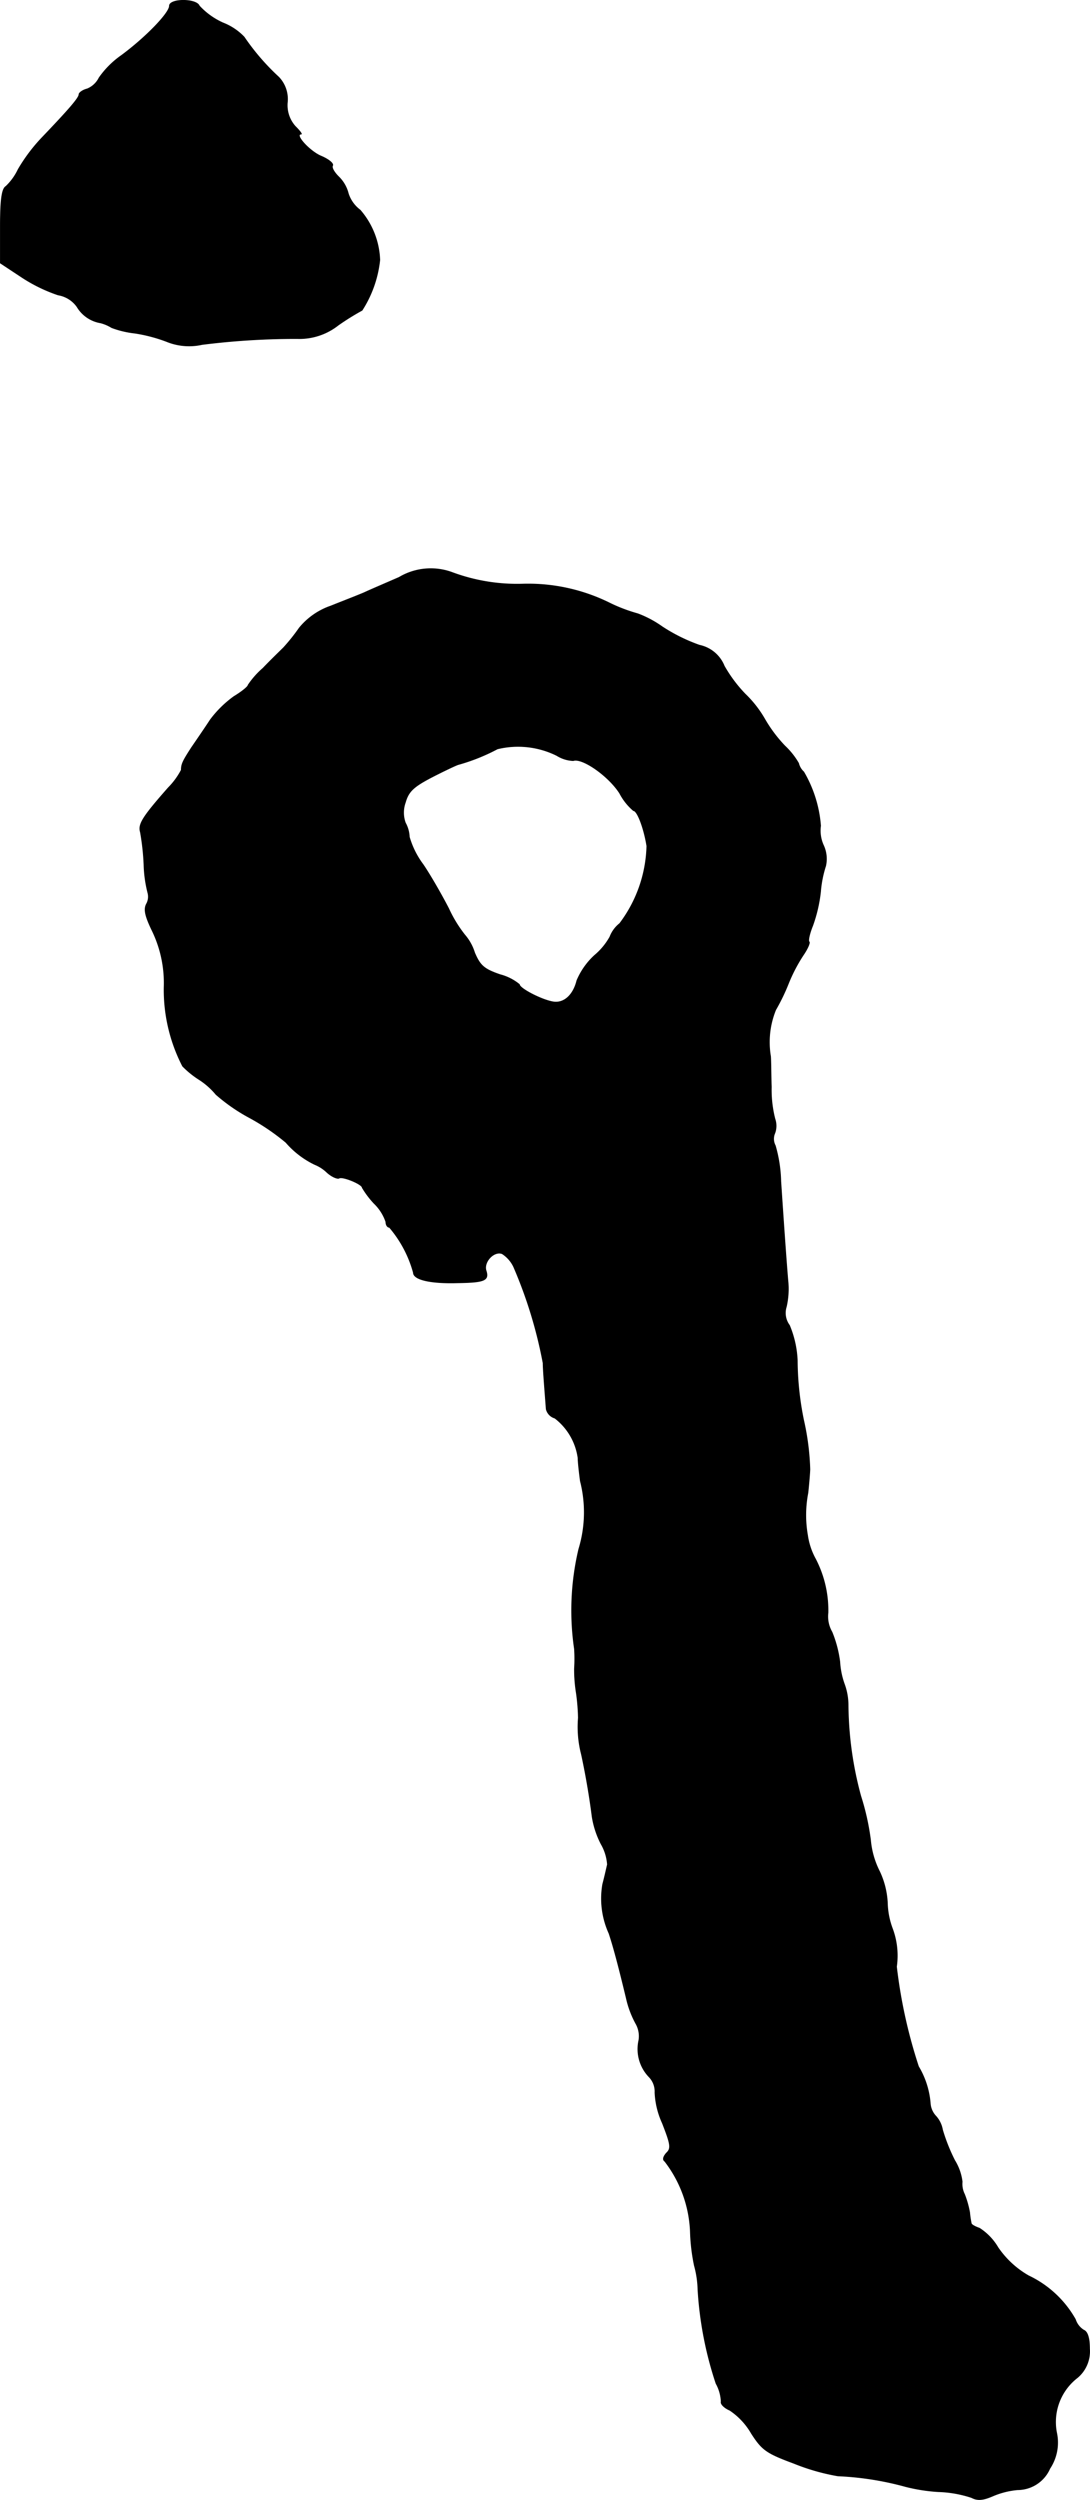
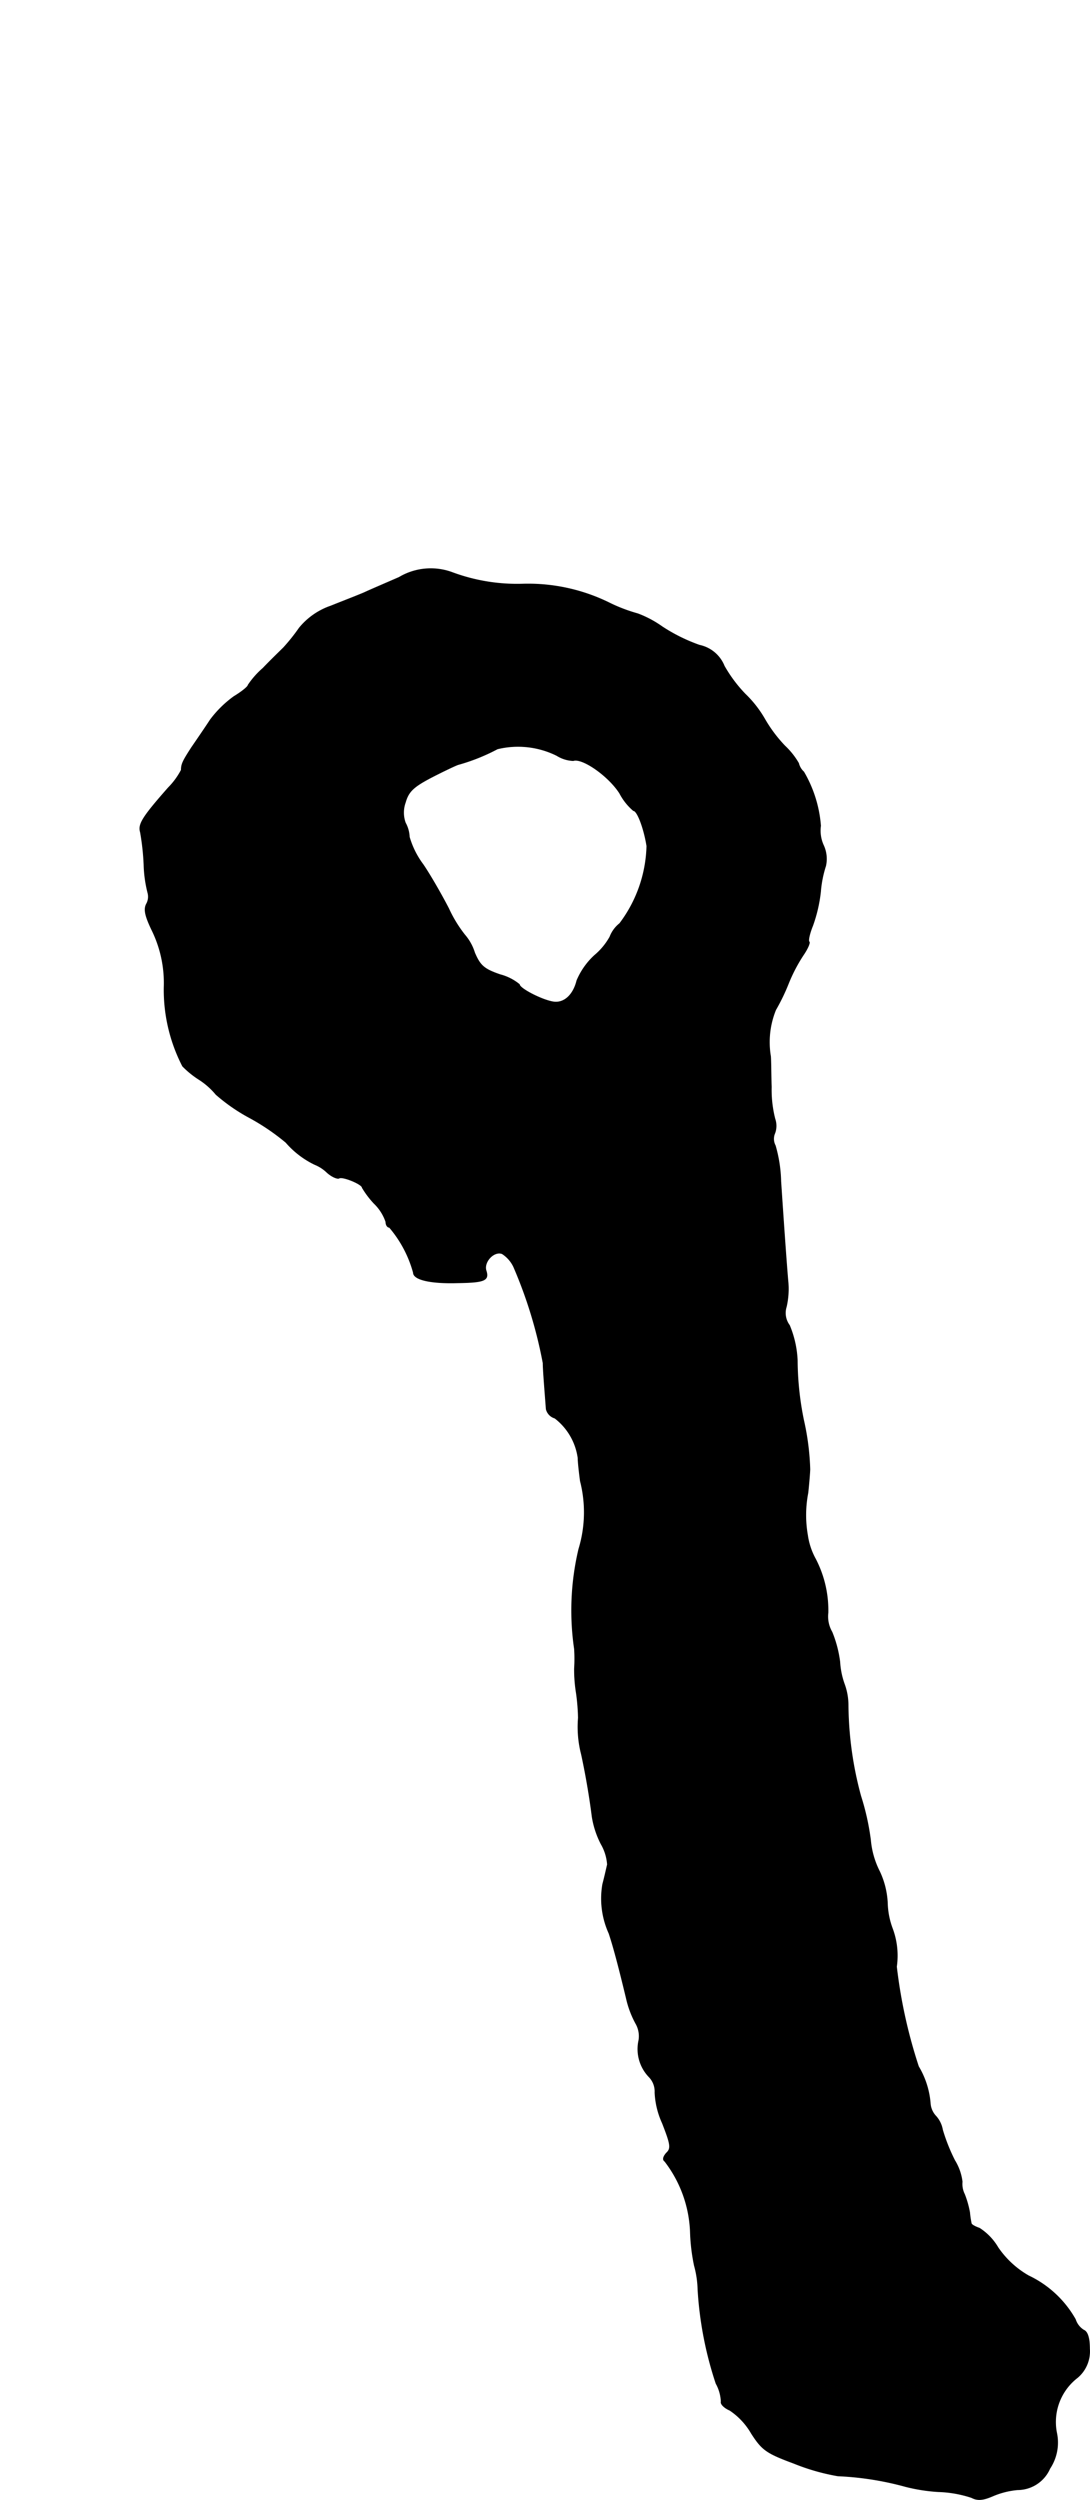
<svg xmlns="http://www.w3.org/2000/svg" version="1.1" width="5.923mm" height="13.583mm" viewBox="0 0 16.789 38.504">
  <defs>
    <style type="text/css">
      .a {
        stroke: #000;
        stroke-linecap: round;
        stroke-linejoin: round;
        stroke-width: 0.01px;
      }
    </style>
  </defs>
-   <path class="a" d="M2.609.091c0,.109-.363.485-.739.763a1.393,1.393,0,0,0-.345.345.353.353,0,0,1-.182.17c-.073.018-.127.061-.127.085,0,.055-.164.242-.575.672A2.639,2.639,0,0,0,.278,2.611a.868.868,0,0,1-.188.26c-.061.036-.085.2-.085.618v.563l.321.212a2.441,2.441,0,0,0,.569.279.444.444,0,0,1,.291.182.522.522,0,0,0,.363.248.612.612,0,0,1,.17.073,1.472,1.472,0,0,0,.357.085,2.386,2.386,0,0,1,.485.127.918.918,0,0,0,.551.048A11.545,11.545,0,0,1,4.578,5.215a.965.965,0,0,0,.63-.206,3.894,3.894,0,0,1,.369-.23A1.781,1.781,0,0,0,5.85,4.004a1.238,1.238,0,0,0-.303-.769.513.513,0,0,1-.182-.254A.548.548,0,0,0,5.214,2.72c-.067-.067-.109-.139-.091-.17S5.063,2.454,4.947,2.405c-.176-.073-.418-.339-.309-.339.018,0-.024-.055-.091-.121a.486.486,0,0,1-.121-.369.489.489,0,0,0-.133-.388,3.559,3.559,0,0,1-.533-.618.907.907,0,0,0-.327-.218A1.117,1.117,0,0,1,3.07.091C3.027-.024,2.609-.024,2.609.091Z" />
  <path class="a" d="M6.147,8.892c-.194.085-.436.188-.539.236-.097.042-.333.133-.515.206a1.08,1.08,0,0,0-.485.339,2.88,2.88,0,0,1-.242.303c-.048.048-.194.188-.315.315a1.311,1.311,0,0,0-.23.26c0,.024-.097.103-.218.176a1.692,1.692,0,0,0-.363.357c-.079.121-.212.315-.291.43-.133.206-.157.254-.157.345a1.127,1.127,0,0,1-.2.273c-.4.454-.466.563-.43.684a3.754,3.754,0,0,1,.055.503,1.963,1.963,0,0,0,.061.436.227.227,0,0,1-.024.17c-.042.085-.018.188.097.424a1.846,1.846,0,0,1,.176.86,2.57,2.57,0,0,0,.285,1.211,1.421,1.421,0,0,0,.254.206,1.126,1.126,0,0,1,.26.23,2.773,2.773,0,0,0,.515.357,3.423,3.423,0,0,1,.563.382,1.374,1.374,0,0,0,.442.339.588.588,0,0,1,.188.121c.073.067.157.103.188.091.048-.036.357.091.357.145a1.404,1.404,0,0,0,.182.242.711.711,0,0,1,.182.285c0,.048.024.085.055.085a1.805,1.805,0,0,1,.369.697c0,.109.267.17.684.157.412-.006.485-.036.436-.188-.042-.133.121-.309.248-.26a.49.49,0,0,1,.176.2,6.959,6.959,0,0,1,.454,1.484c0,.109.03.466.048.709a.192.192,0,0,0,.133.139.935.935,0,0,1,.357.612c0,.061.018.224.036.357a1.942,1.942,0,0,1-.024,1.048,4.098,4.098,0,0,0-.067,1.538,2.398,2.398,0,0,1,0,.303,2.276,2.276,0,0,0,.03.382,3.179,3.179,0,0,1,.03.376,1.691,1.691,0,0,0,.048.563c.067.309.127.66.164.957a1.389,1.389,0,0,0,.139.424.73.73,0,0,1,.097.315c-.012.048-.042.188-.073.303a1.3,1.3,0,0,0,.097.757c.061.182.139.466.267.999a1.494,1.494,0,0,0,.145.388.39.39,0,0,1,.048.26.618.618,0,0,0,.157.563.321.321,0,0,1,.091.242,1.271,1.271,0,0,0,.115.472c.127.327.139.388.061.46-.048.055-.061.103-.024.127a1.895,1.895,0,0,1,.394,1.102,2.947,2.947,0,0,0,.061.503,1.513,1.513,0,0,1,.055.369,5.625,5.625,0,0,0,.279,1.448.625.625,0,0,1,.079.279c-.012.036.048.097.133.133a1.069,1.069,0,0,1,.333.357c.164.254.23.303.654.46a3.294,3.294,0,0,0,.678.194,4.674,4.674,0,0,1,1.042.164,2.703,2.703,0,0,0,.503.079,1.791,1.791,0,0,1,.515.091c.091.048.176.042.339-.03a1.254,1.254,0,0,1,.369-.091.544.544,0,0,0,.497-.327.724.724,0,0,0,.103-.557.862.862,0,0,1,.321-.842.528.528,0,0,0,.188-.442q0-.254-.091-.291a.3.3,0,0,1-.127-.164,1.627,1.627,0,0,0-.721-.672,1.425,1.425,0,0,1-.472-.436.886.886,0,0,0-.285-.297c-.067-.024-.127-.054-.127-.079a1.414,1.414,0,0,1-.024-.164,1.517,1.517,0,0,0-.079-.279.351.351,0,0,1-.036-.194.814.814,0,0,0-.115-.327,2.797,2.797,0,0,1-.188-.472.422.422,0,0,0-.109-.218.318.318,0,0,1-.079-.182,1.307,1.307,0,0,0-.182-.575,7.79,7.79,0,0,1-.339-1.538,1.195,1.195,0,0,0-.061-.581,1.209,1.209,0,0,1-.079-.4,1.279,1.279,0,0,0-.121-.485,1.318,1.318,0,0,1-.139-.485,3.834,3.834,0,0,0-.151-.678,5.475,5.475,0,0,1-.194-1.399.95.95,0,0,0-.055-.315,1.211,1.211,0,0,1-.073-.351,1.815,1.815,0,0,0-.121-.46.476.476,0,0,1-.061-.297,1.718,1.718,0,0,0-.194-.83,1.066,1.066,0,0,1-.121-.363,1.794,1.794,0,0,1,.006-.654c.018-.17.03-.333.03-.363a3.928,3.928,0,0,0-.097-.757,4.691,4.691,0,0,1-.097-.921,1.575,1.575,0,0,0-.121-.539.317.317,0,0,1-.048-.285,1.23,1.23,0,0,0,.024-.406c-.024-.279-.067-.89-.109-1.526a2.155,2.155,0,0,0-.085-.551.219.219,0,0,1-.006-.194.331.331,0,0,0,0-.218,1.818,1.818,0,0,1-.055-.491c-.006-.194-.006-.406-.012-.472a1.319,1.319,0,0,1,.079-.715,3.122,3.122,0,0,0,.194-.4,2.476,2.476,0,0,1,.23-.442c.067-.097.109-.194.091-.206-.018-.018.006-.127.055-.248a2.277,2.277,0,0,0,.121-.521,1.727,1.727,0,0,1,.079-.4.498.498,0,0,0-.036-.321.545.545,0,0,1-.042-.297,1.937,1.937,0,0,0-.26-.83.263.263,0,0,1-.079-.133,1.169,1.169,0,0,0-.212-.267,2.144,2.144,0,0,1-.309-.412,1.733,1.733,0,0,0-.303-.388,2.149,2.149,0,0,1-.321-.43.528.528,0,0,0-.382-.321,2.654,2.654,0,0,1-.575-.285,1.642,1.642,0,0,0-.376-.2A2.485,2.485,0,0,1,9.375,9.28,2.831,2.831,0,0,0,8.061,8.995a2.865,2.865,0,0,1-1.09-.176A.953.953,0,0,0,6.147,8.892Zm2.429,2.744a.517.517,0,0,0,.254.079c.139-.048.545.236.715.503a.899.899,0,0,0,.212.267c.061,0,.164.279.206.545a2.065,2.065,0,0,1-.418,1.193.482.482,0,0,0-.151.206,1.014,1.014,0,0,1-.236.285,1.114,1.114,0,0,0-.273.388c-.055.224-.2.357-.369.327-.176-.03-.515-.206-.515-.267a.775.775,0,0,0-.297-.151c-.248-.085-.309-.139-.394-.339a.762.762,0,0,0-.151-.273,1.989,1.989,0,0,1-.248-.406c-.103-.2-.279-.509-.394-.678a1.317,1.317,0,0,1-.212-.424.494.494,0,0,0-.061-.218.461.461,0,0,1,0-.315c.048-.17.127-.242.406-.388.188-.097.369-.182.406-.194a3.011,3.011,0,0,0,.606-.242A1.342,1.342,0,0,1,8.576,11.636Z" />
</svg>